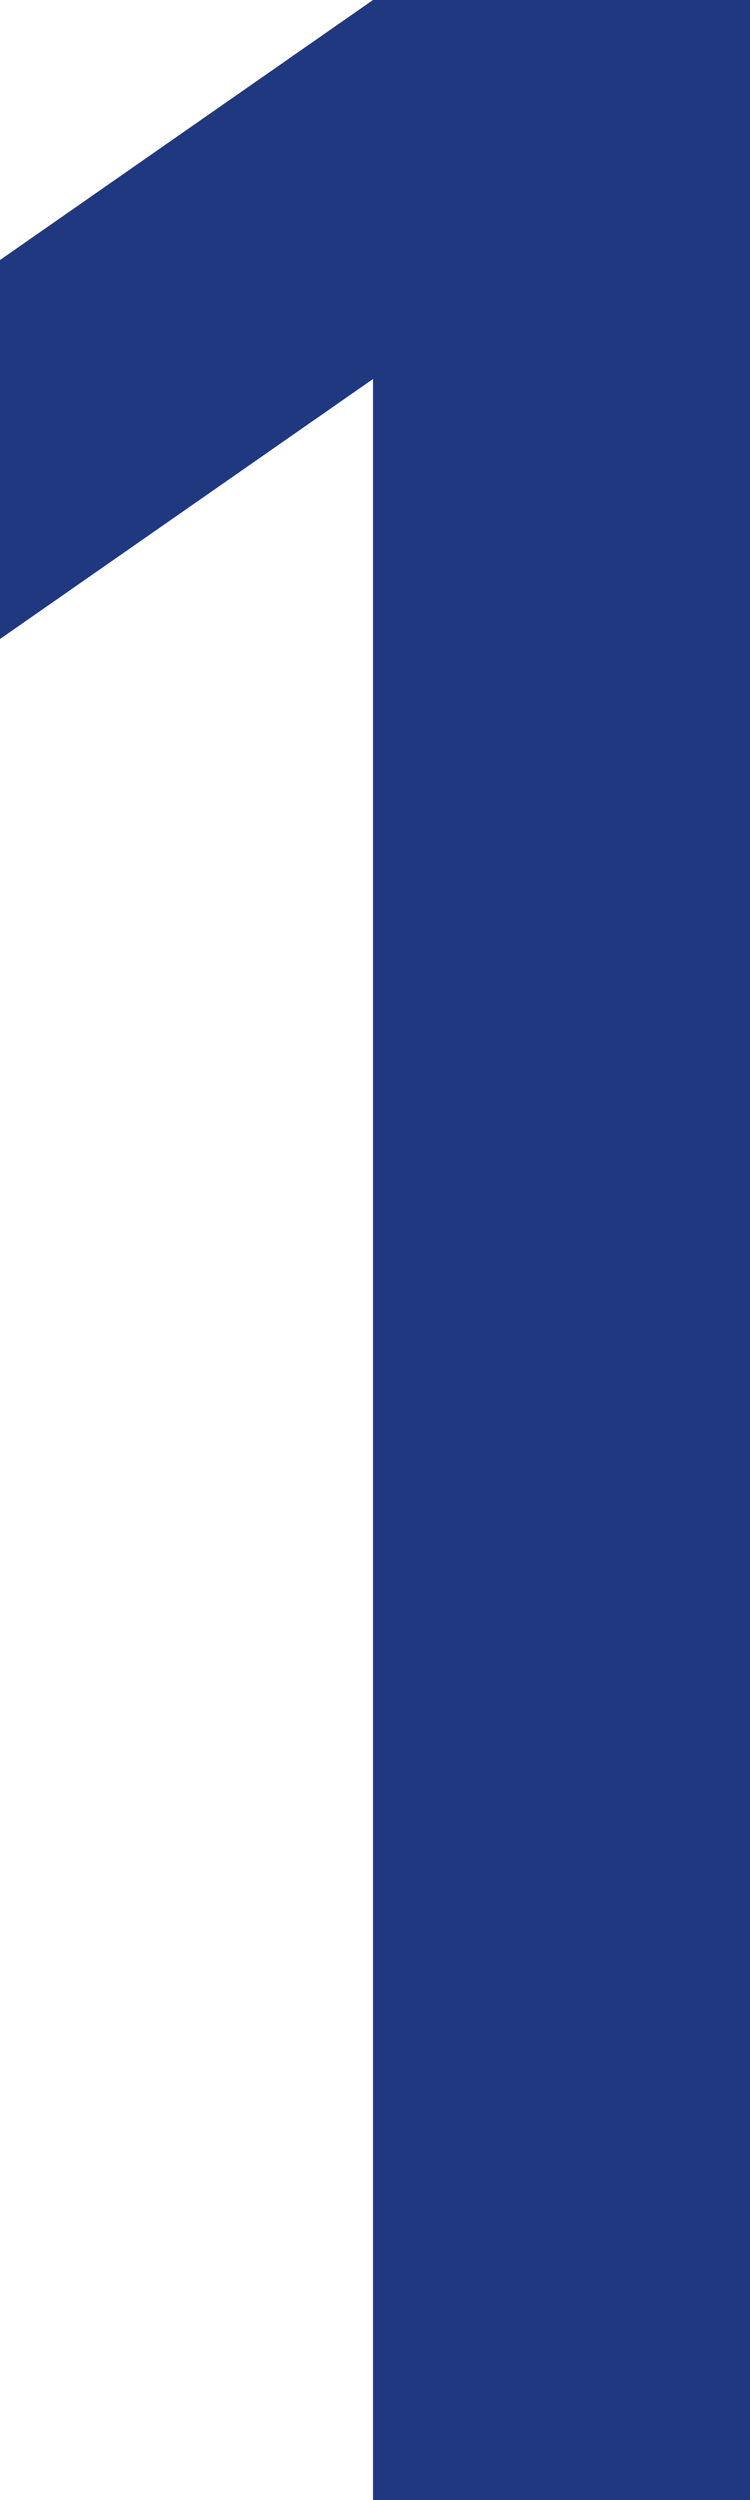
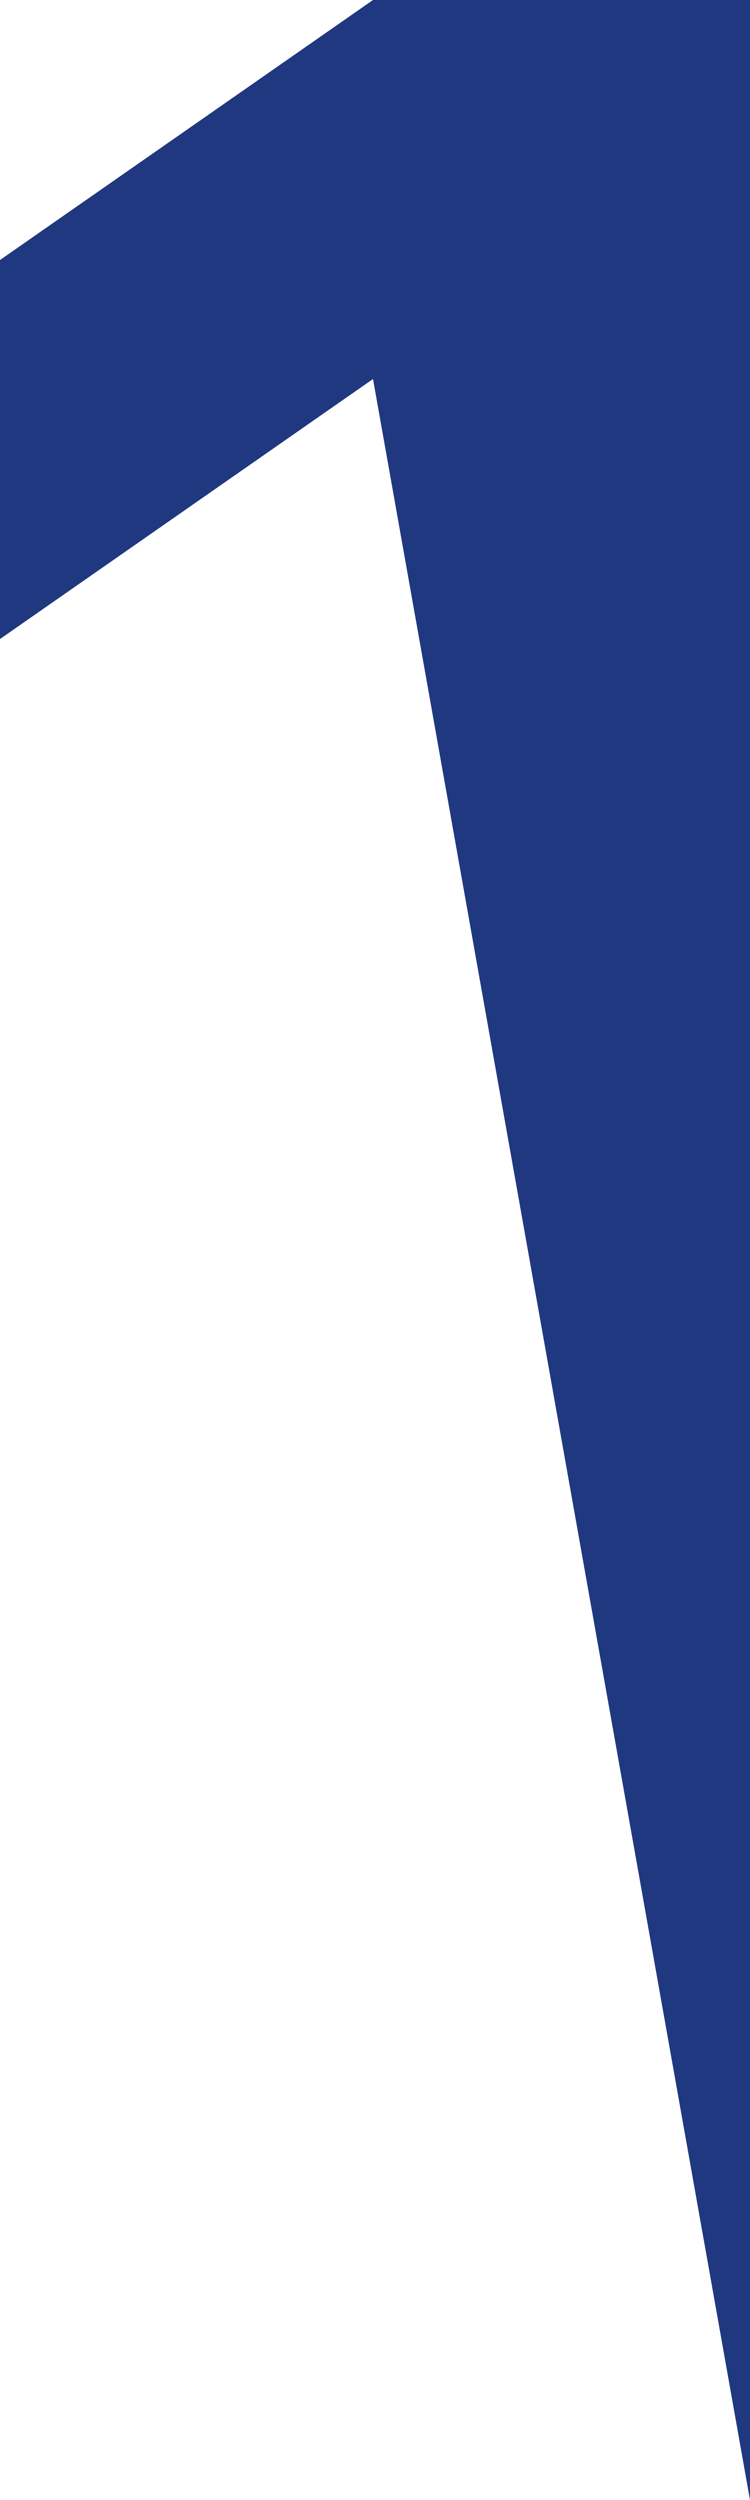
<svg xmlns="http://www.w3.org/2000/svg" id="レイヤー_1" data-name="レイヤー 1" viewBox="0 0 15 50">
  <defs>
    <style>.cls-1{fill:#203880;}</style>
  </defs>
  <title>num_01_b</title>
-   <path class="cls-1" d="M7.46,7.58,0,12.78V5.2L7.46,0H15V50H7.46Z" />
+   <path class="cls-1" d="M7.46,7.58,0,12.78V5.2L7.46,0H15V50Z" />
</svg>